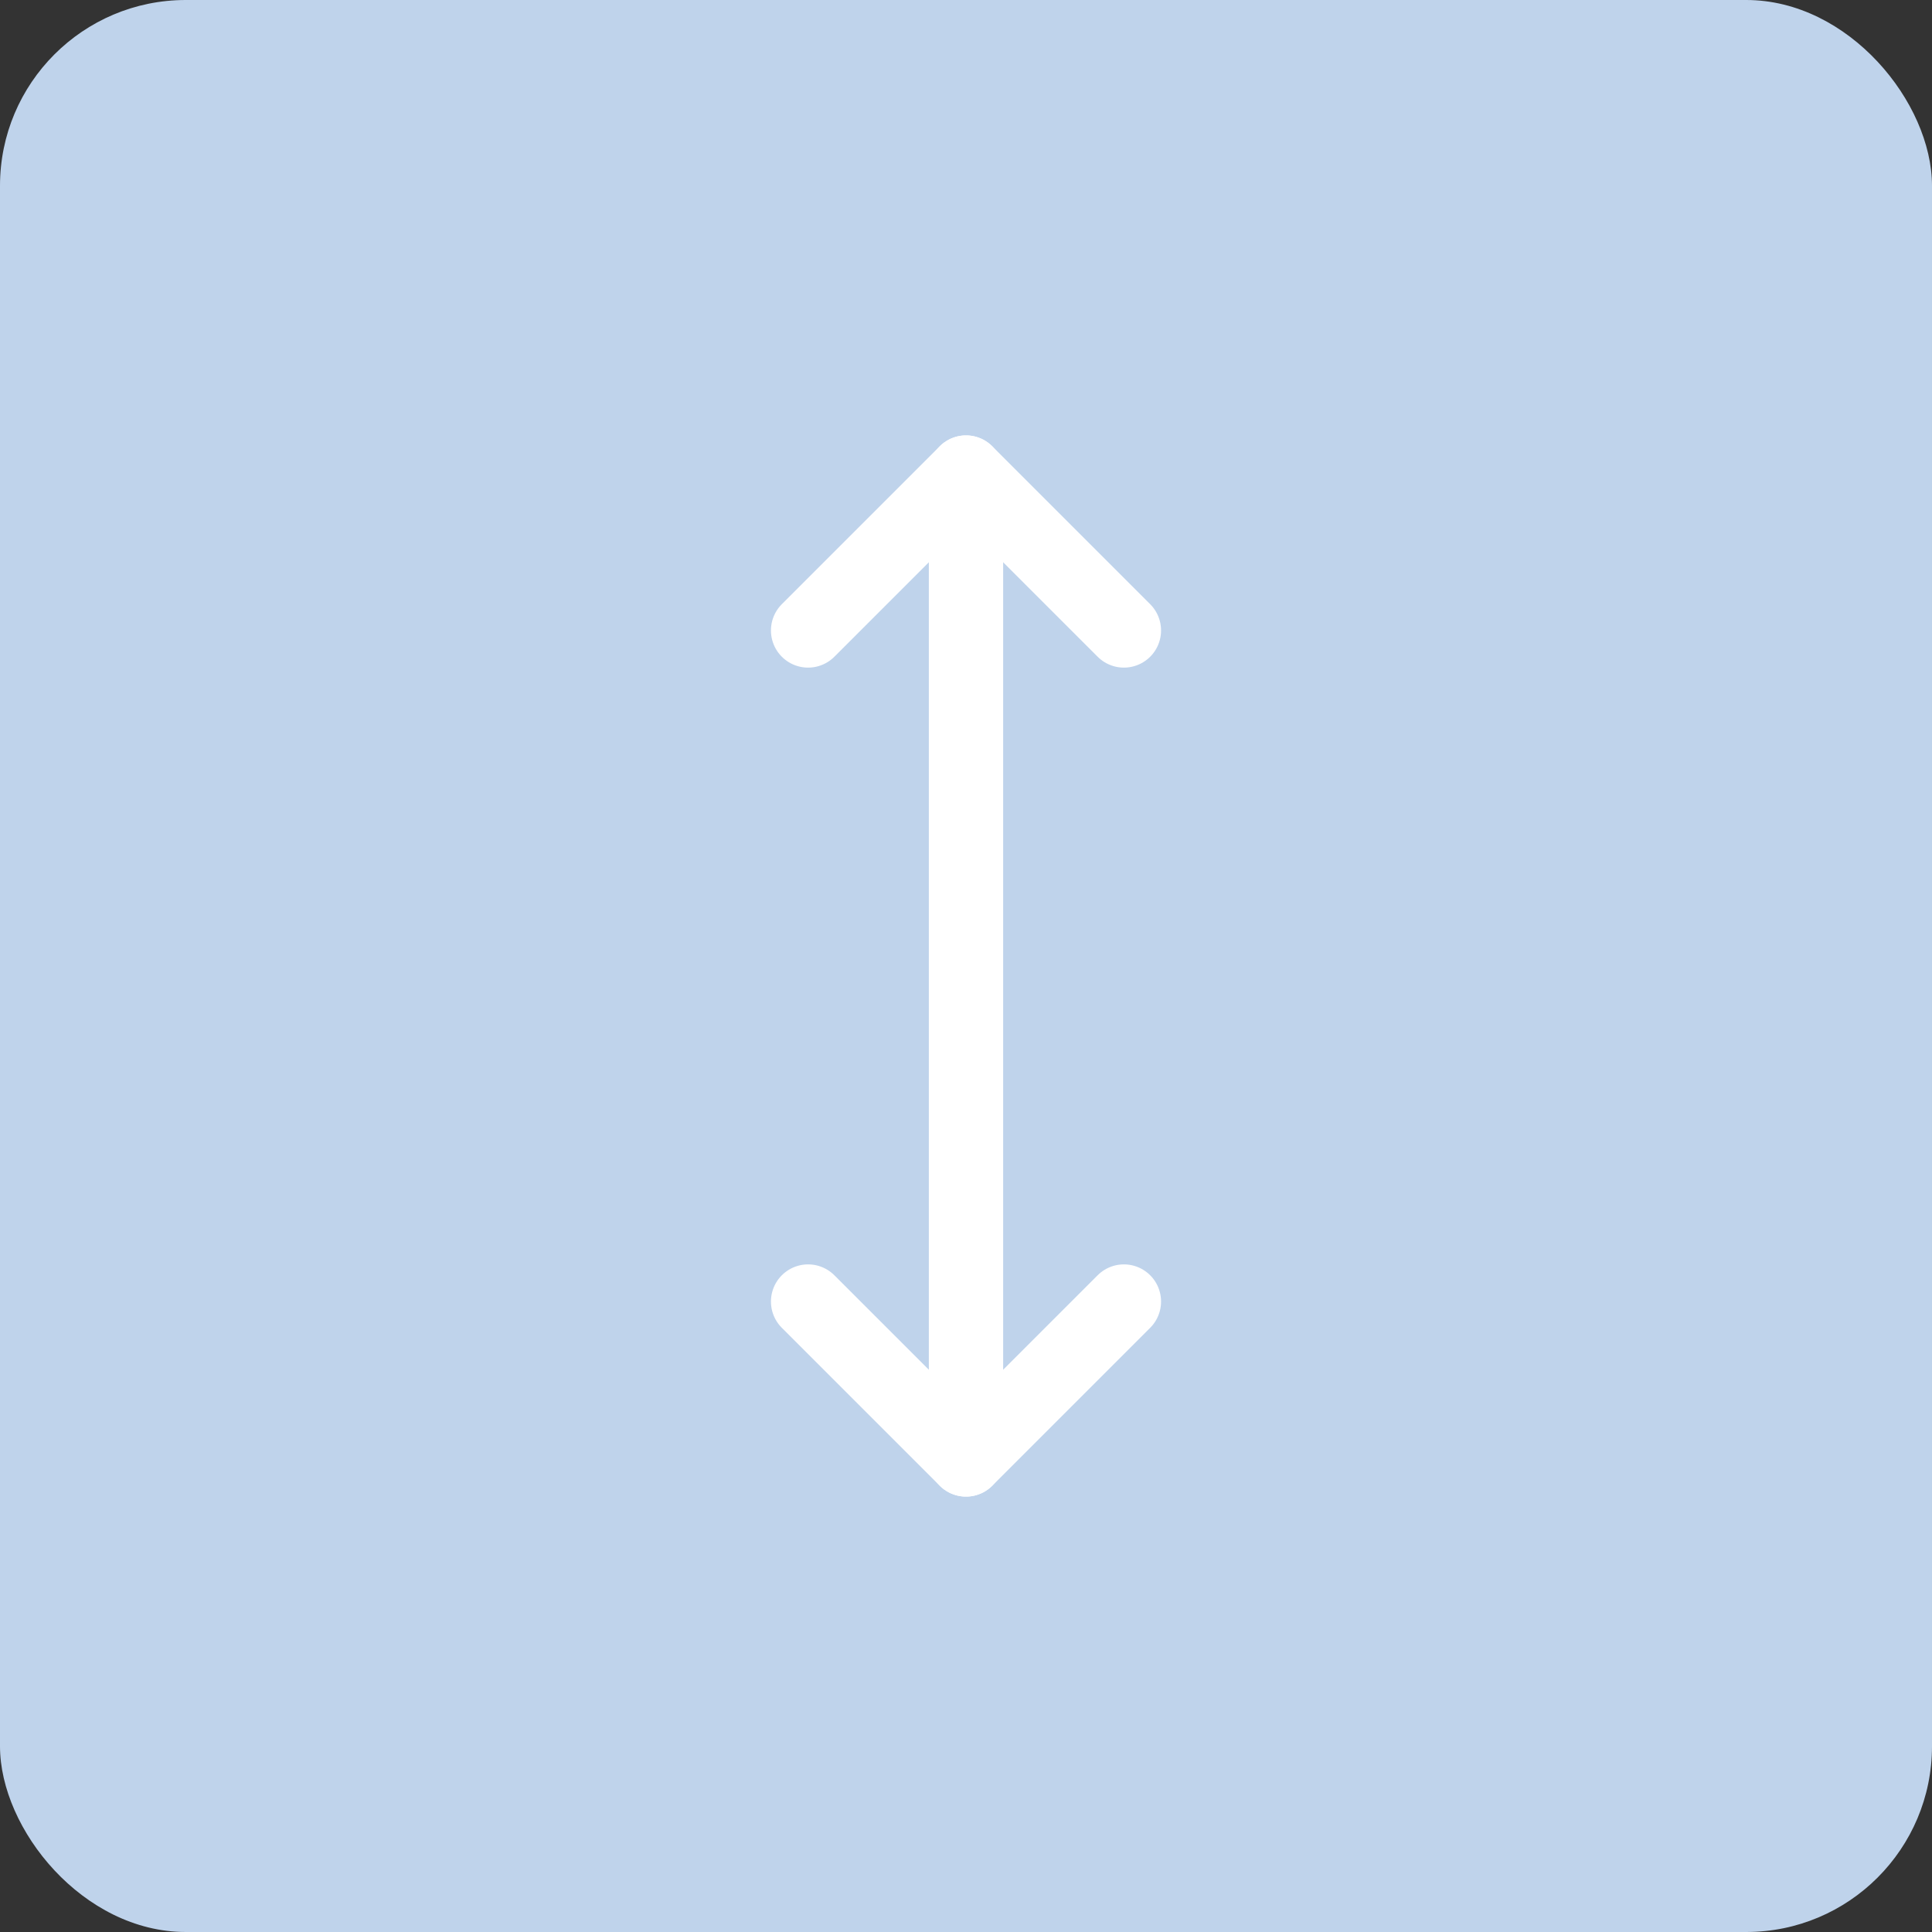
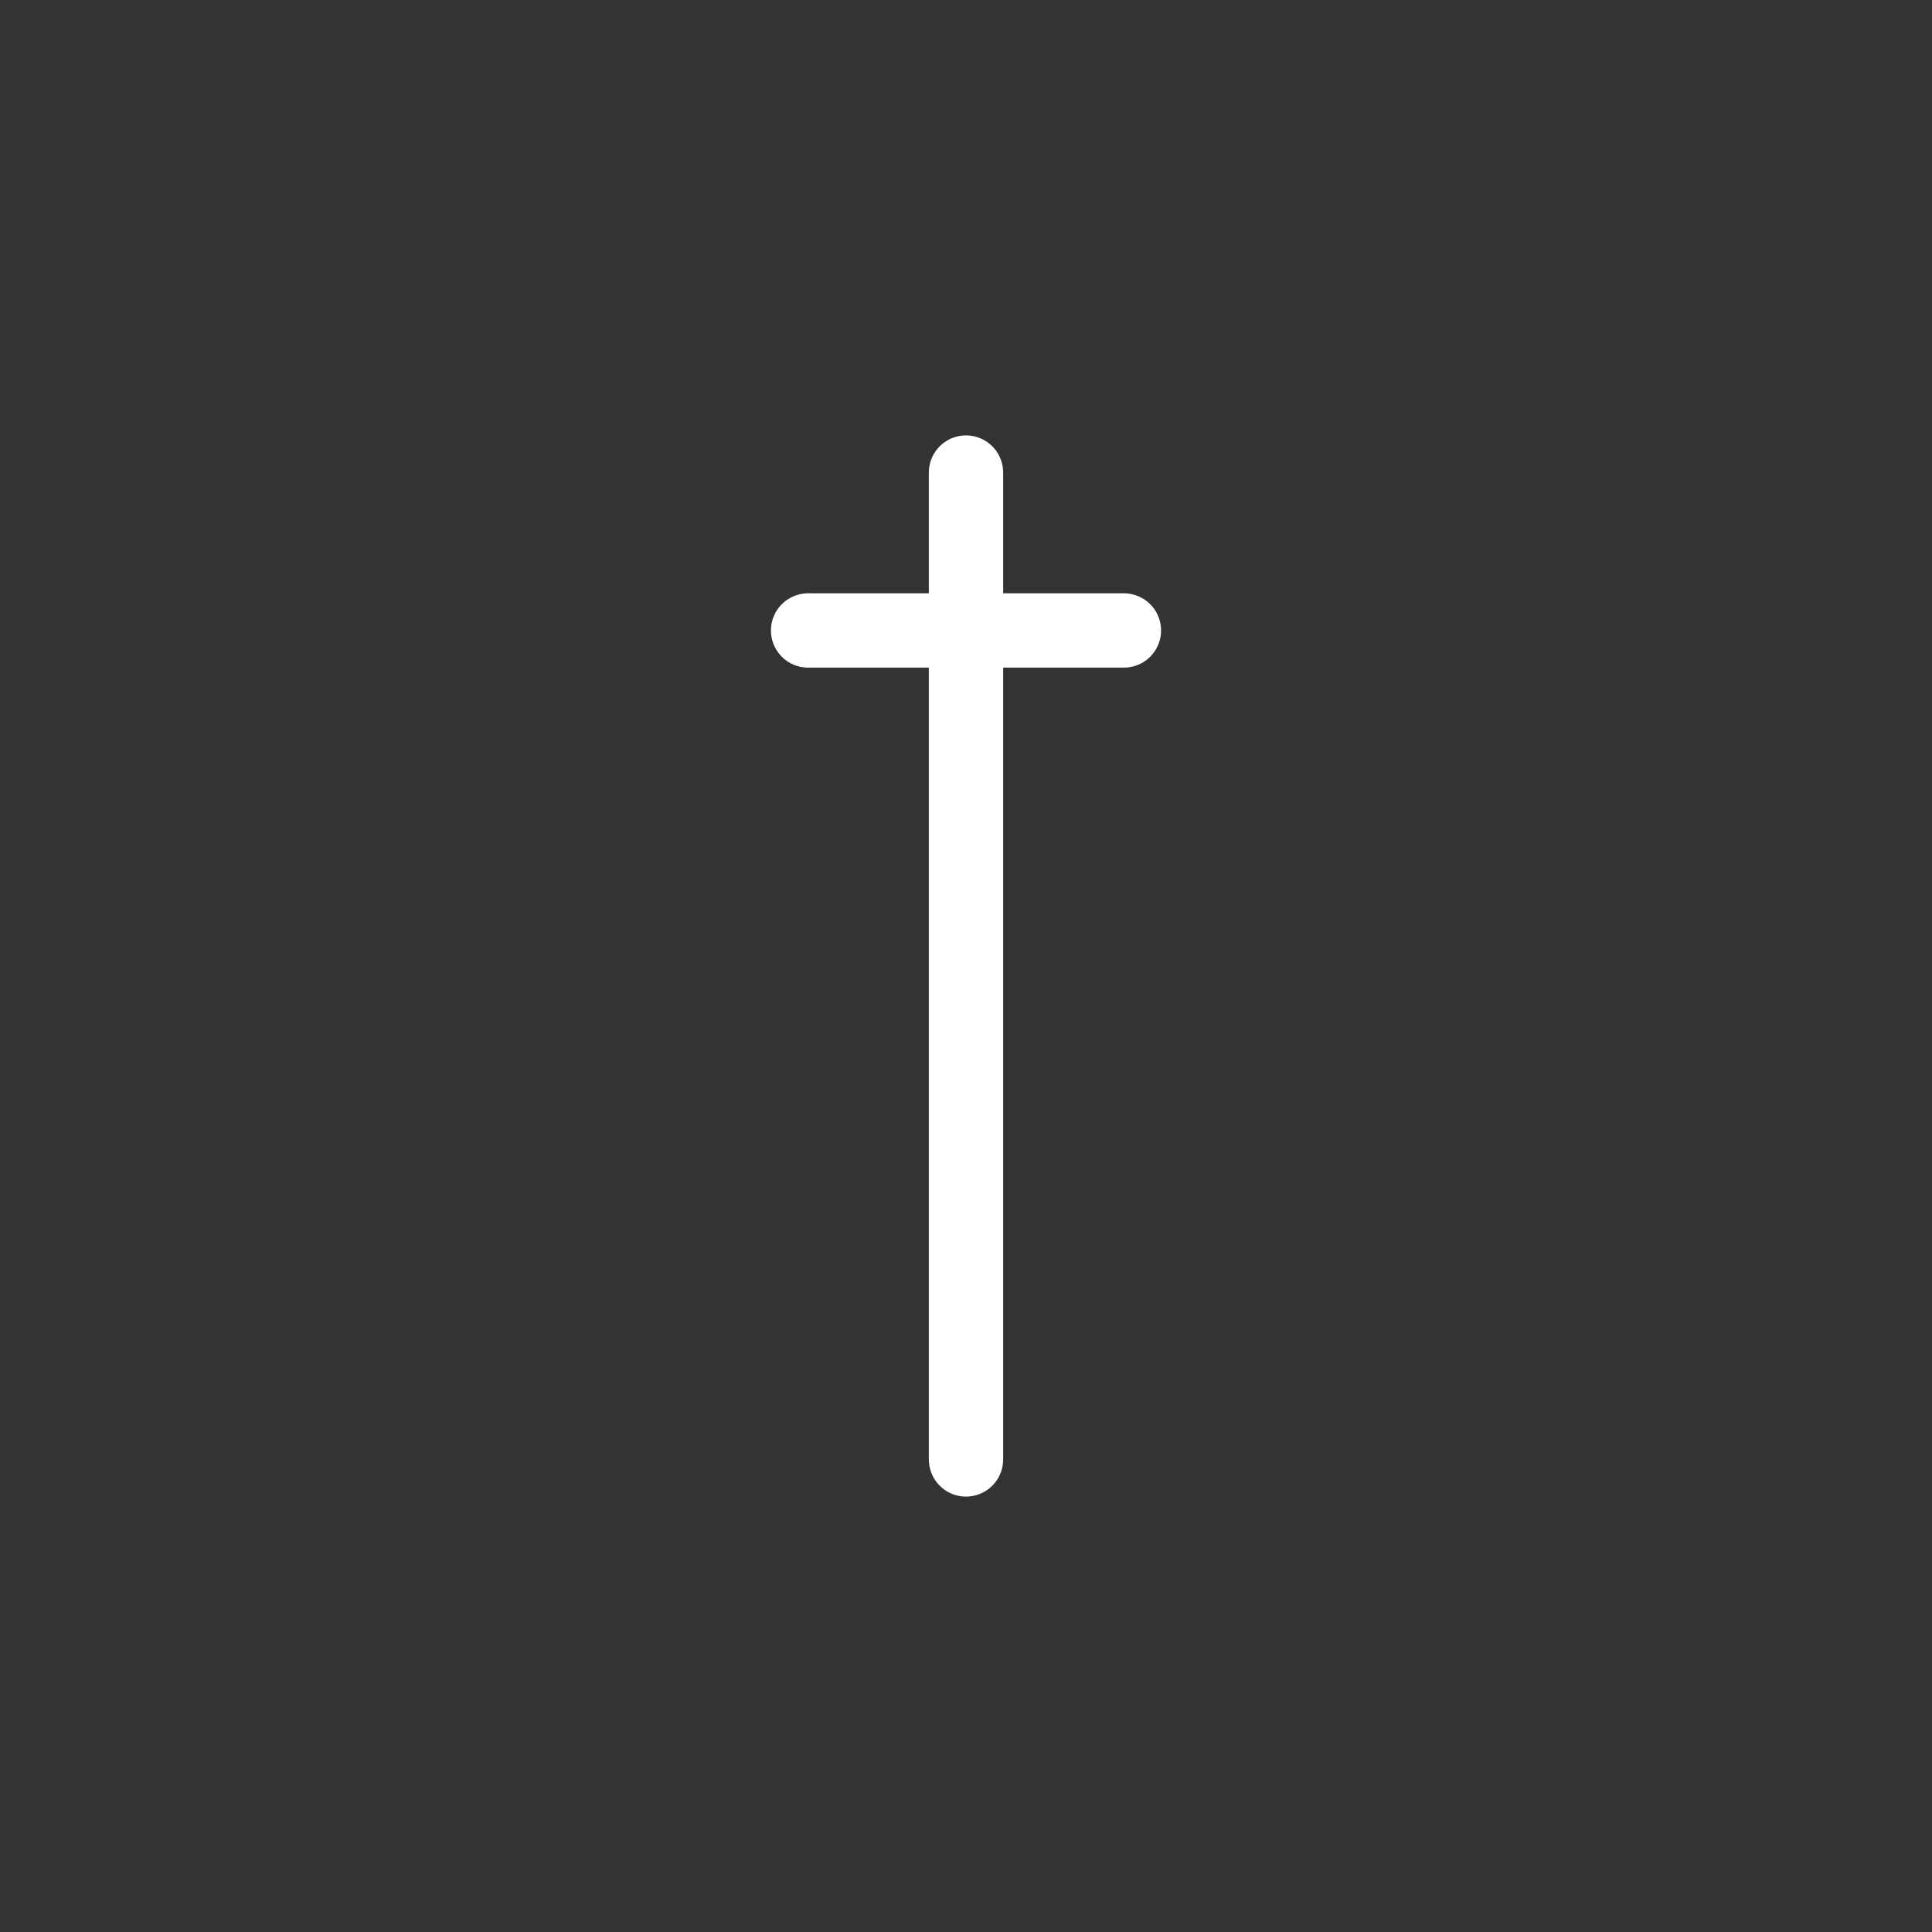
<svg xmlns="http://www.w3.org/2000/svg" width="52" height="52" viewBox="0 0 52 52" fill="none">
  <rect x="0" y="0" width="52" height="52" fill="#333333" stroke="none" />
-   <rect width="52" height="52" rx="5" fill="#BFD3EB" />
-   <path d="M21.75 16.969L26 12.719L30.25 16.969" stroke="white" stroke-width="2" stroke-linecap="round" stroke-linejoin="round" />
+   <path d="M21.75 16.969L30.25 16.969" stroke="white" stroke-width="2" stroke-linecap="round" stroke-linejoin="round" />
  <path d="M26 39.281V12.719" stroke="white" stroke-width="2" stroke-linecap="round" stroke-linejoin="round" />
-   <path d="M30.25 35.031L26 39.281L21.75 35.031" stroke="white" stroke-width="2" stroke-linecap="round" stroke-linejoin="round" />
</svg>